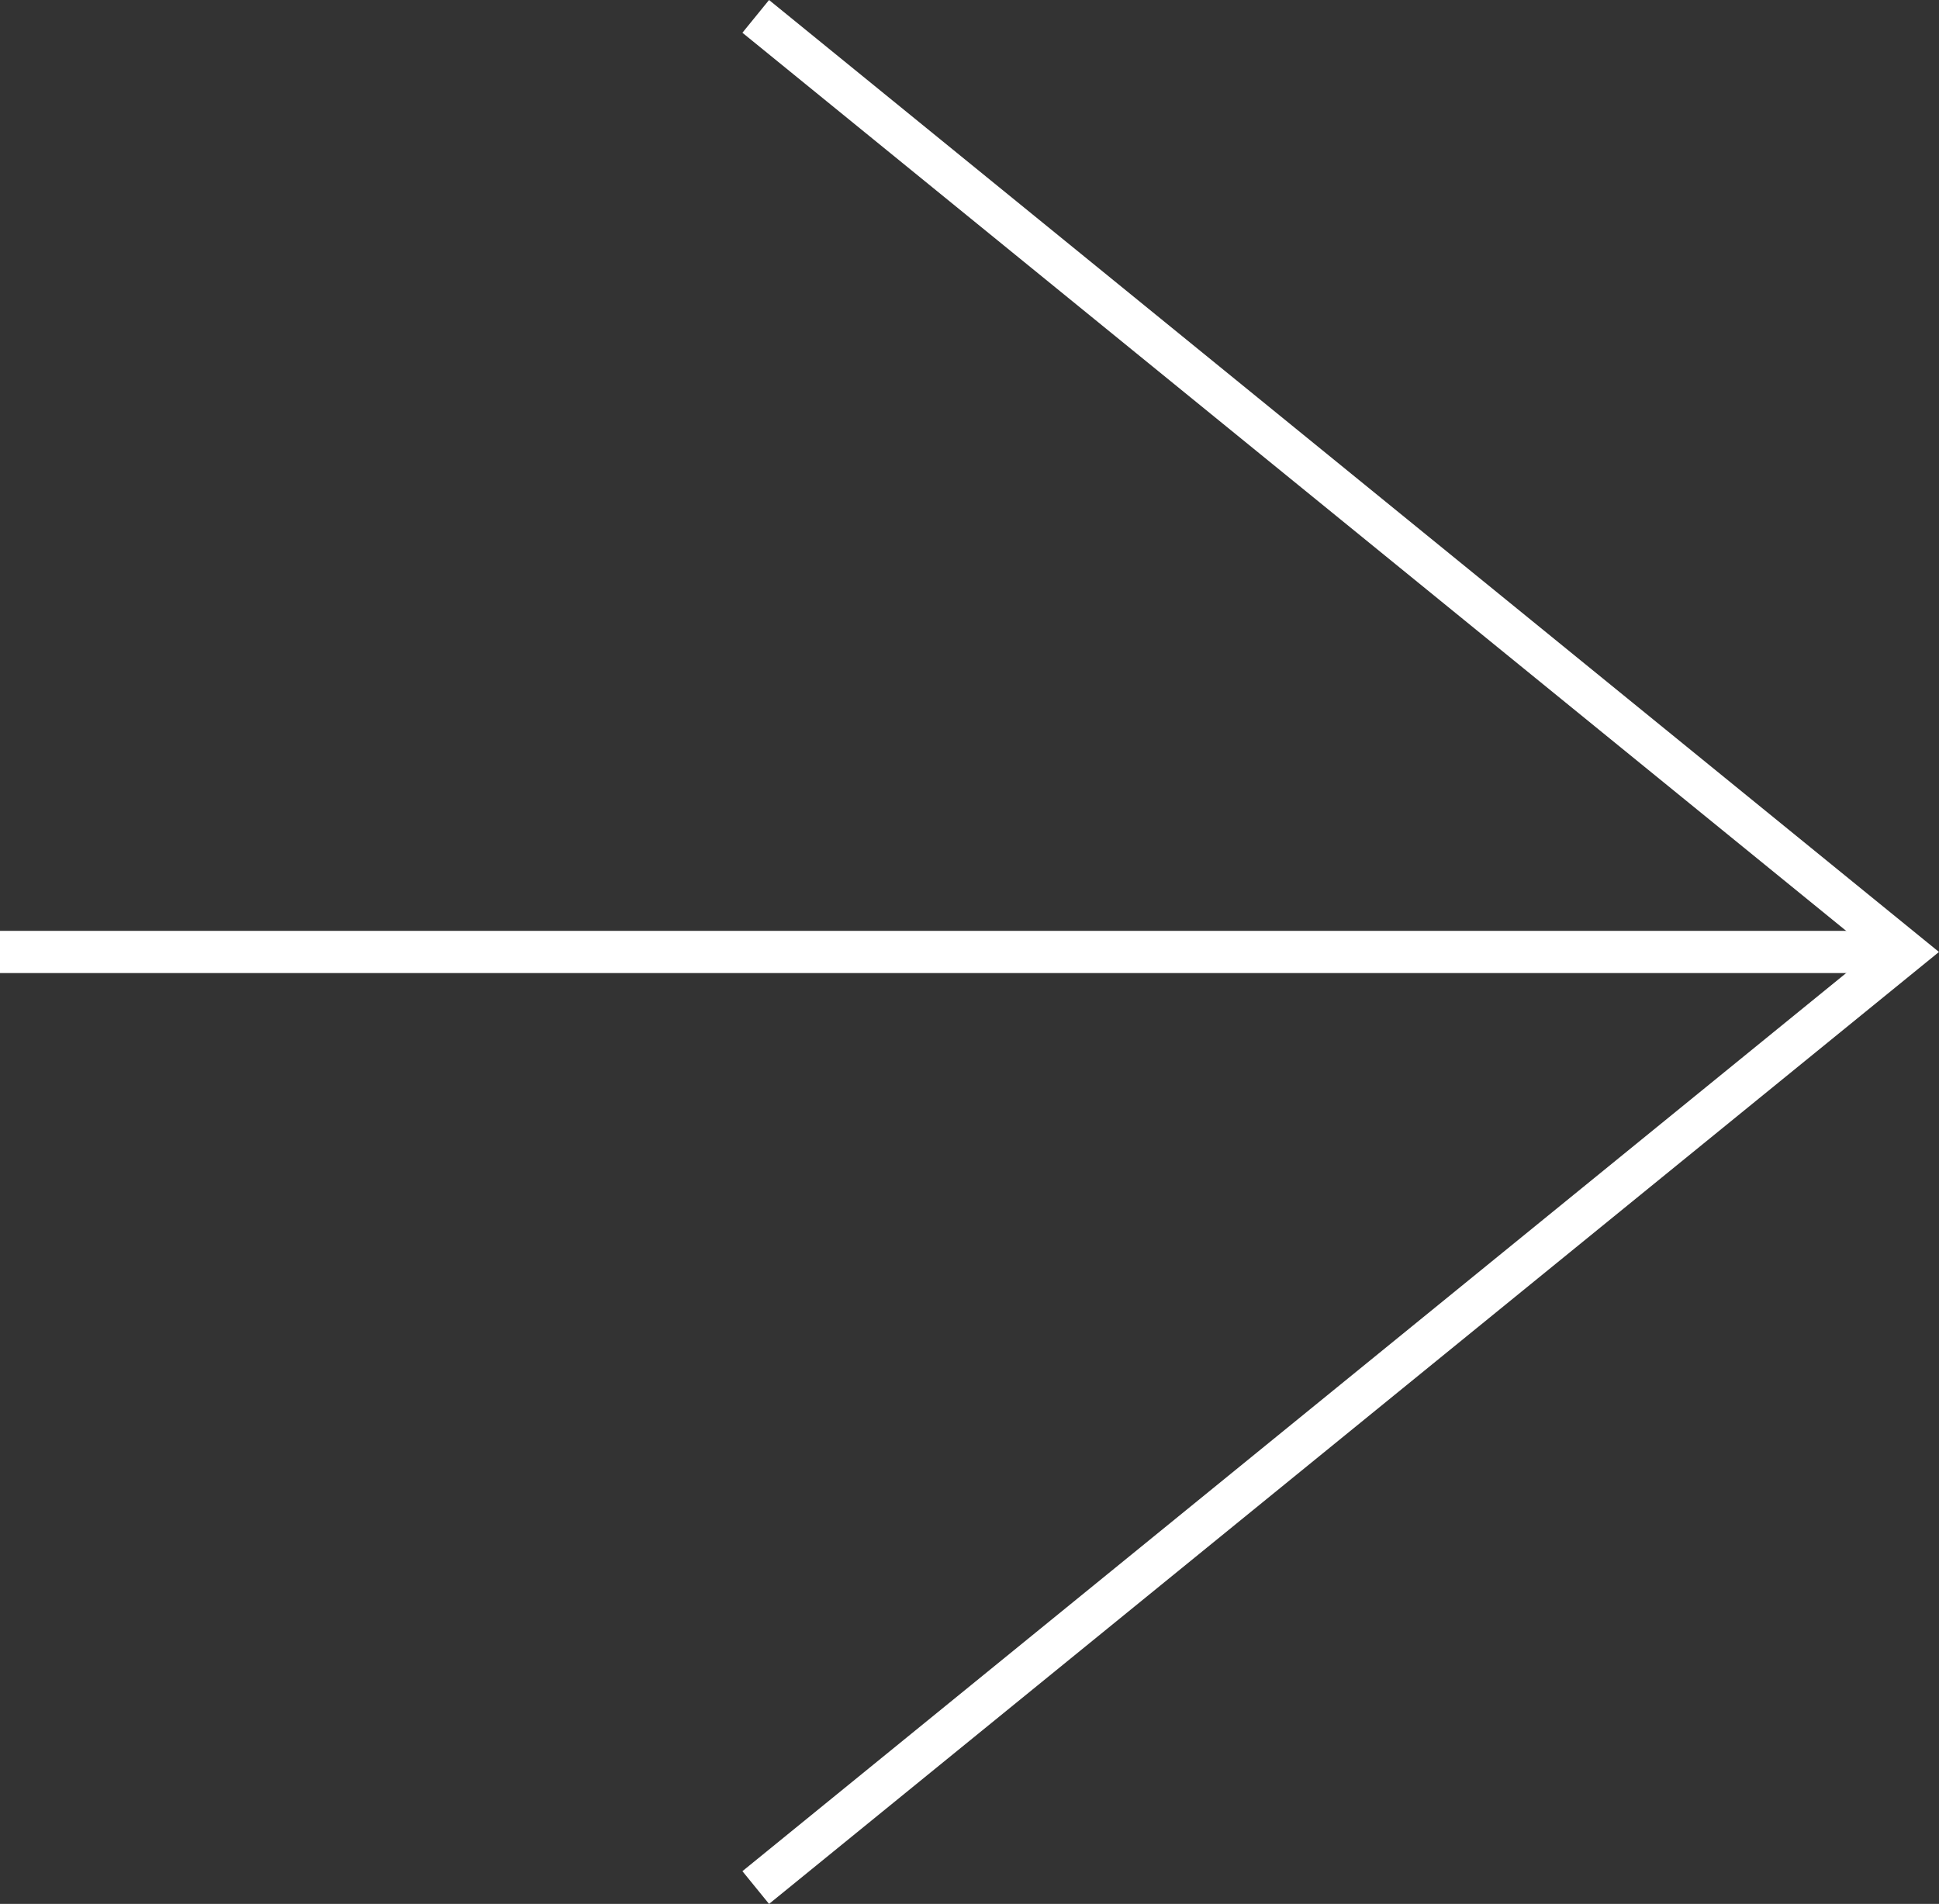
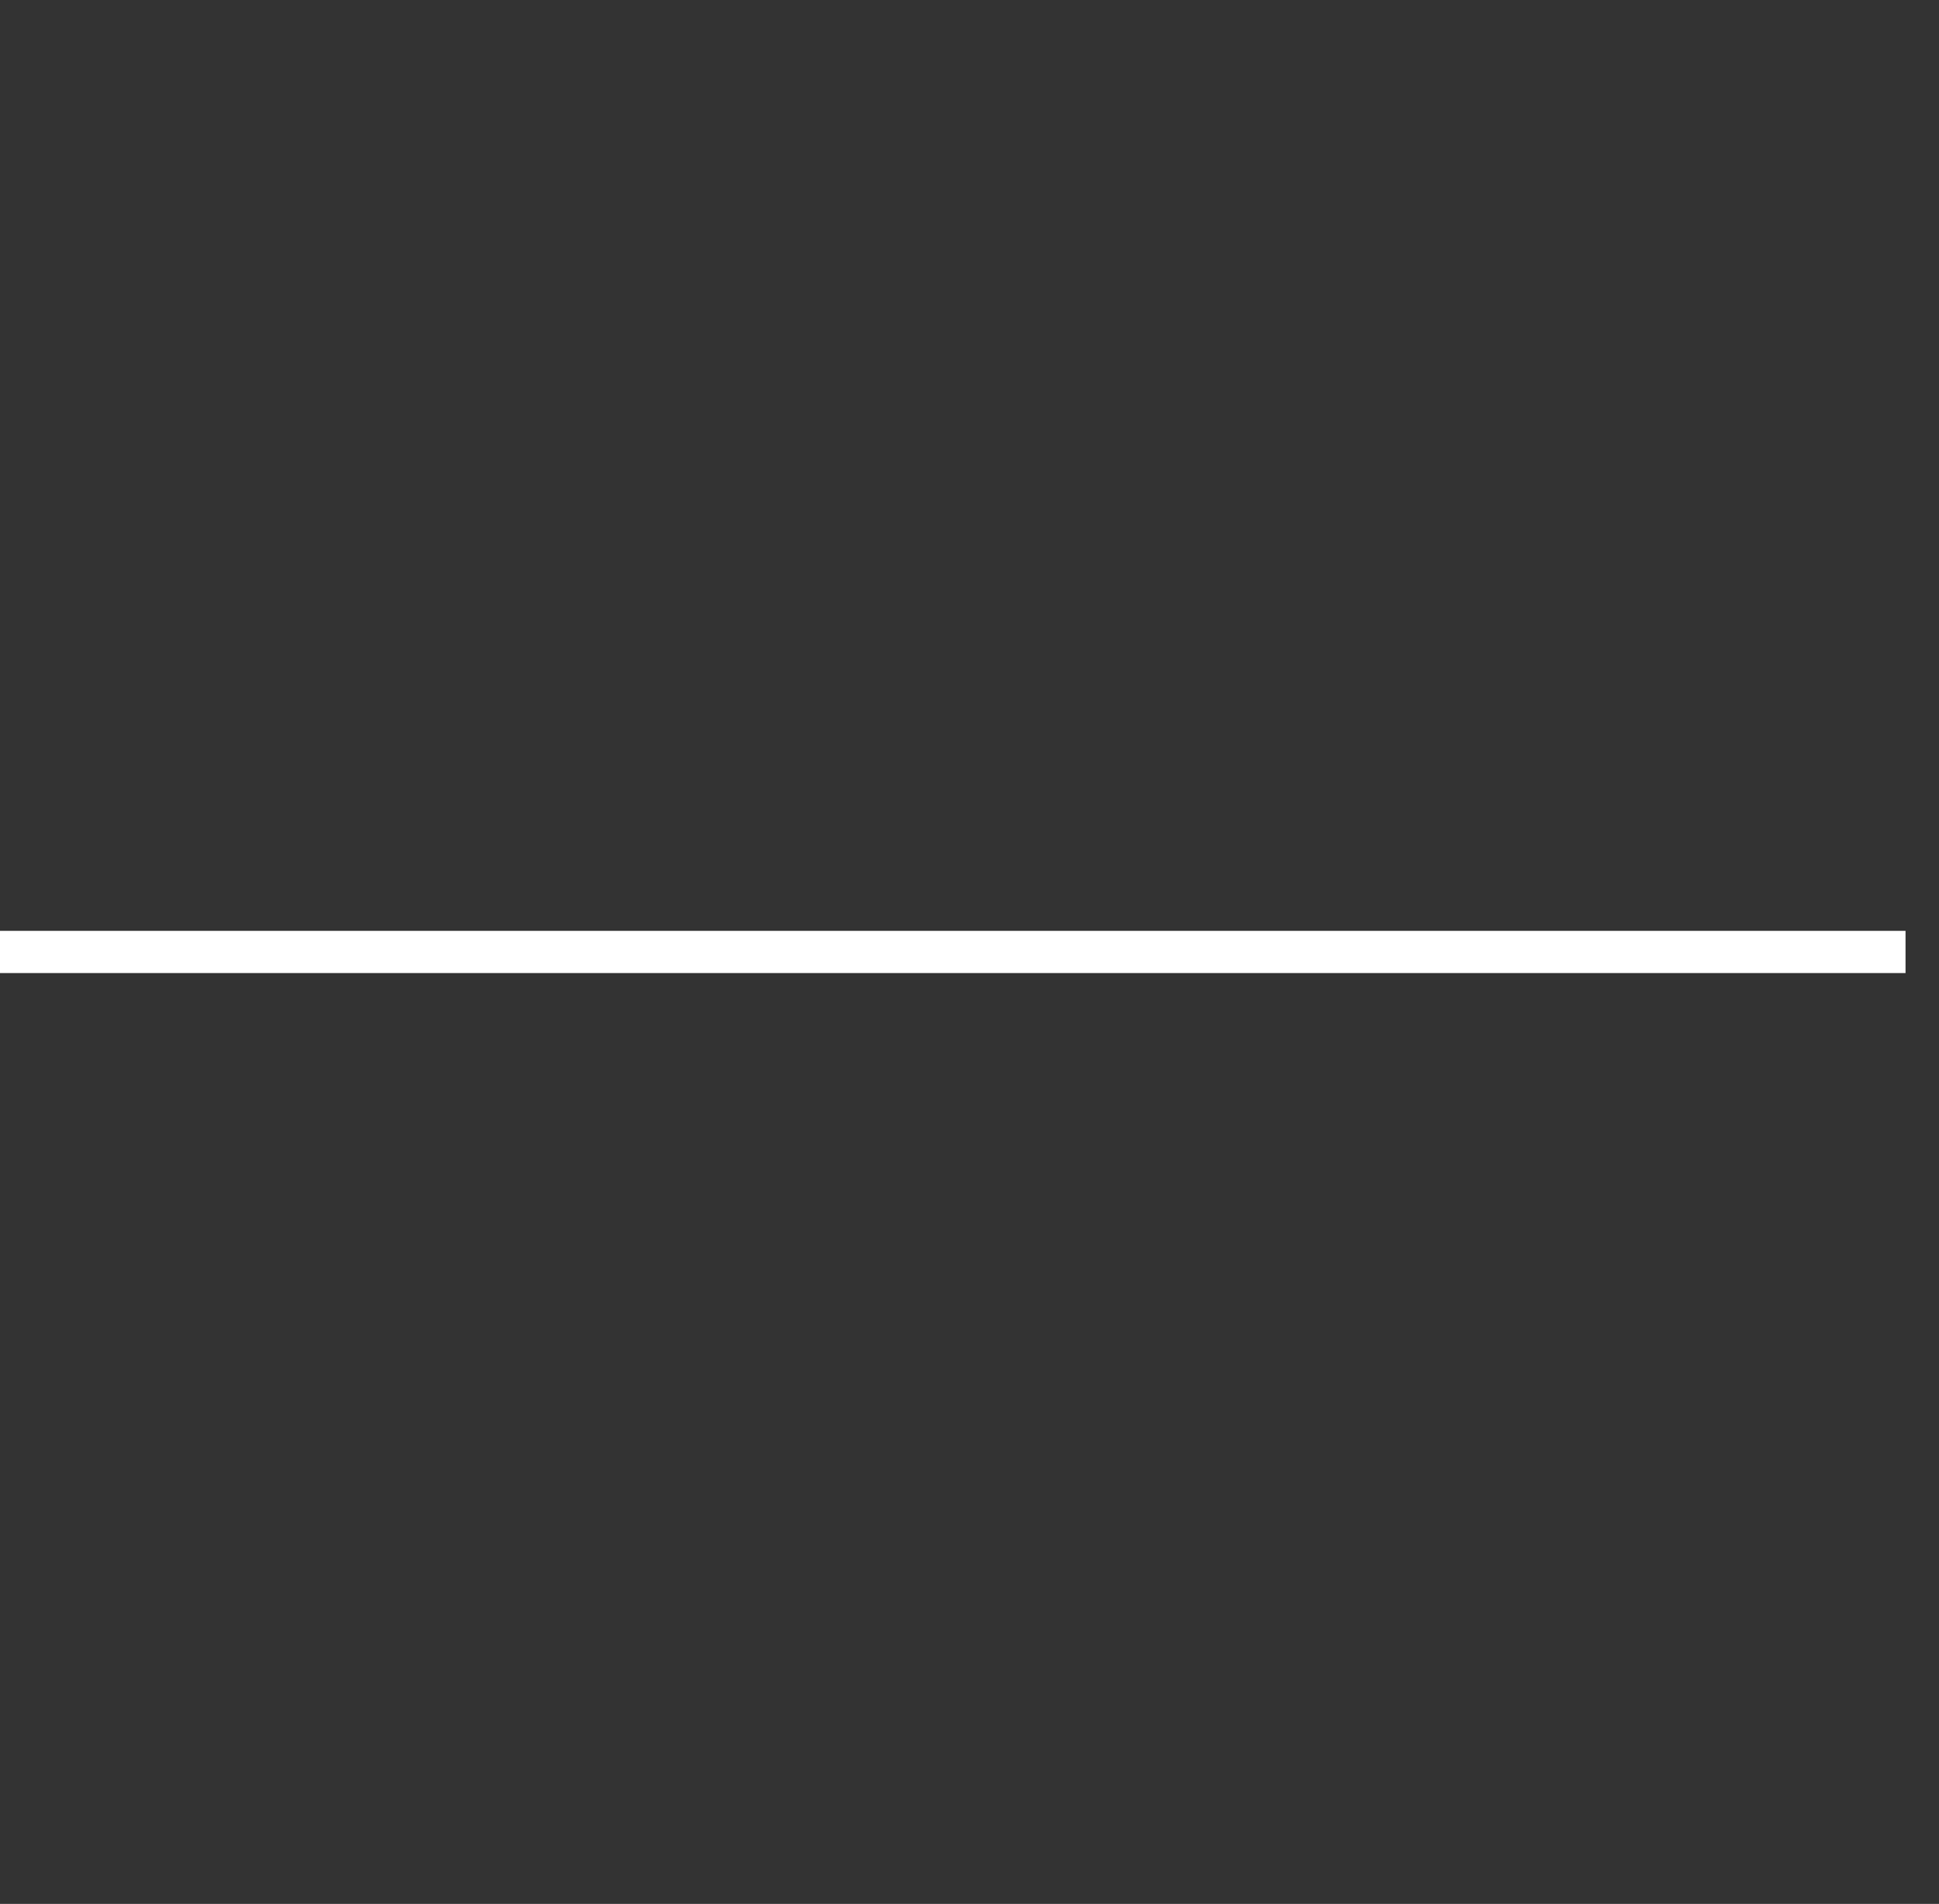
<svg xmlns="http://www.w3.org/2000/svg" width="45.947" height="45.117" viewBox="0 0 45.947 45.117">
  <rect x="0" y="0" width="45.947" height="45.117" fill="#333333" stroke="none" />
  <g id="グループ_670" data-name="グループ 670" transform="translate(-968 -1201.441)">
    <g id="グループ_287" data-name="グループ 287" transform="translate(968 1201.829)">
-       <path id="パス_5" data-name="パス 5" d="M830.485,1543.967l27.246,22.171-27.246,22.171" transform="translate(-812.577 -1543.967)" fill="none" stroke="#fff" stroke-miterlimit="10" stroke-width="1" />
      <line id="線_26" data-name="線 26" x2="45.154" transform="translate(0 22.171)" fill="none" stroke="#fff" stroke-miterlimit="10" stroke-width="1" />
    </g>
  </g>
</svg>